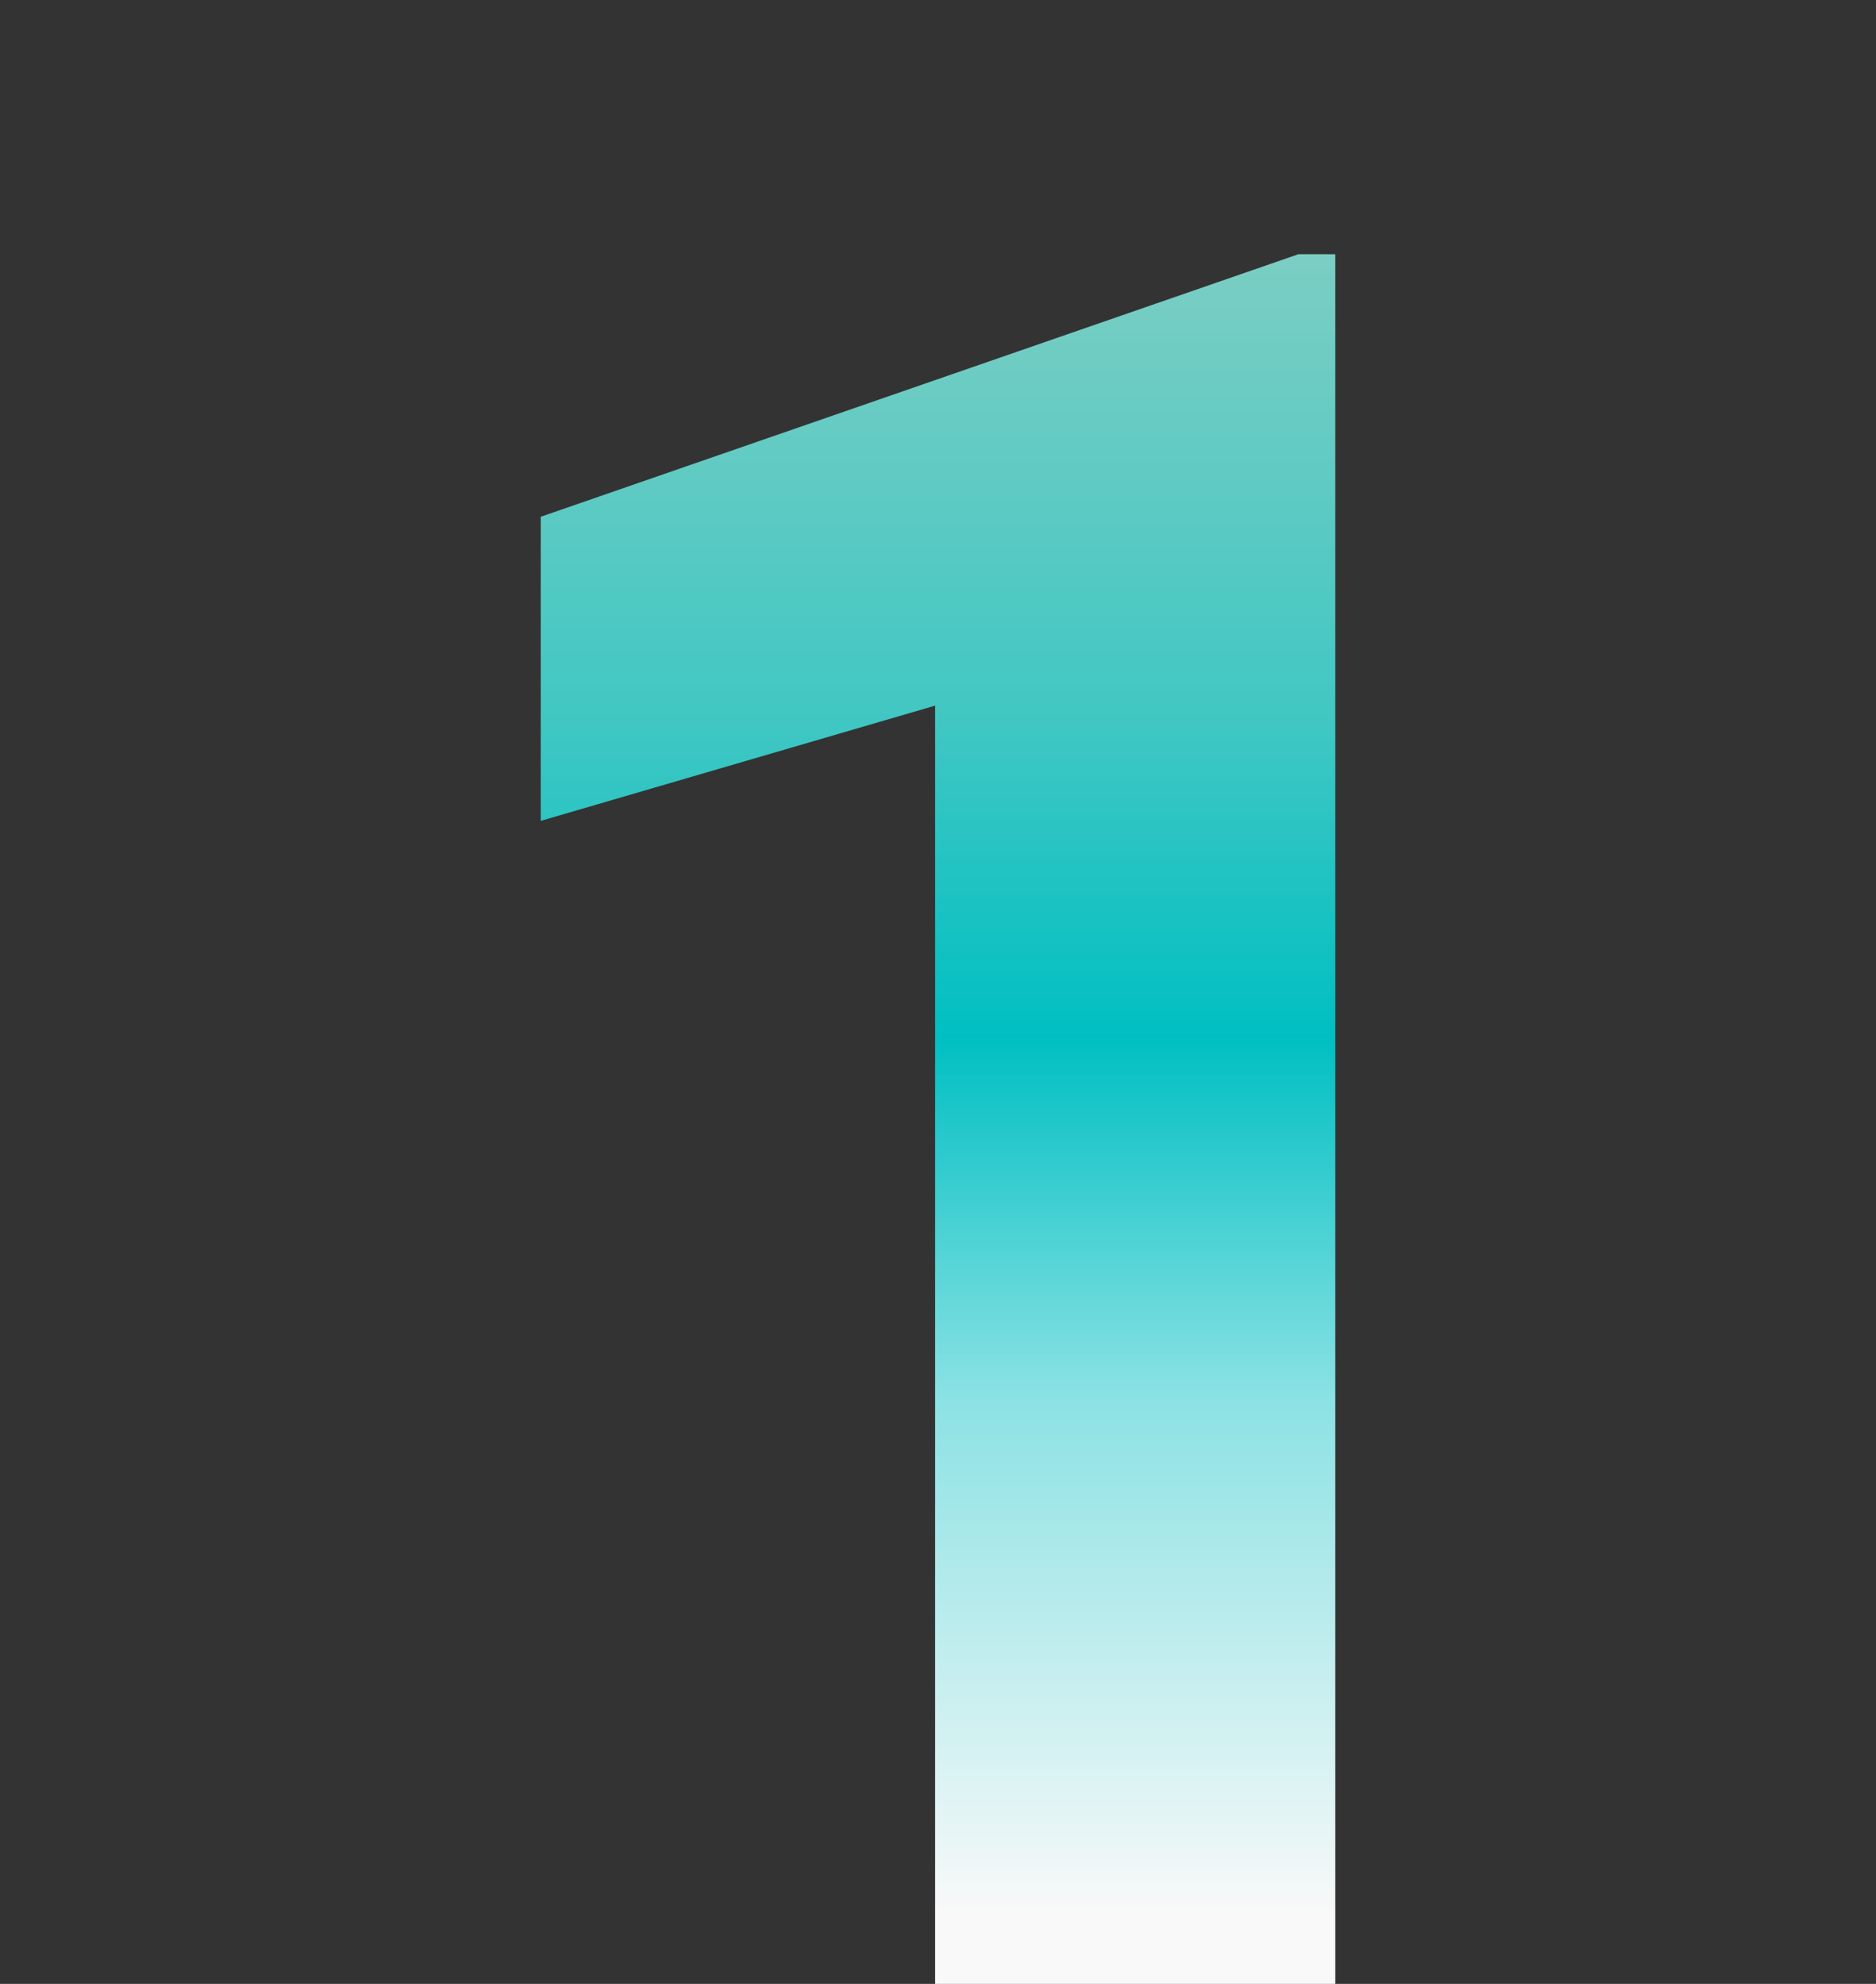
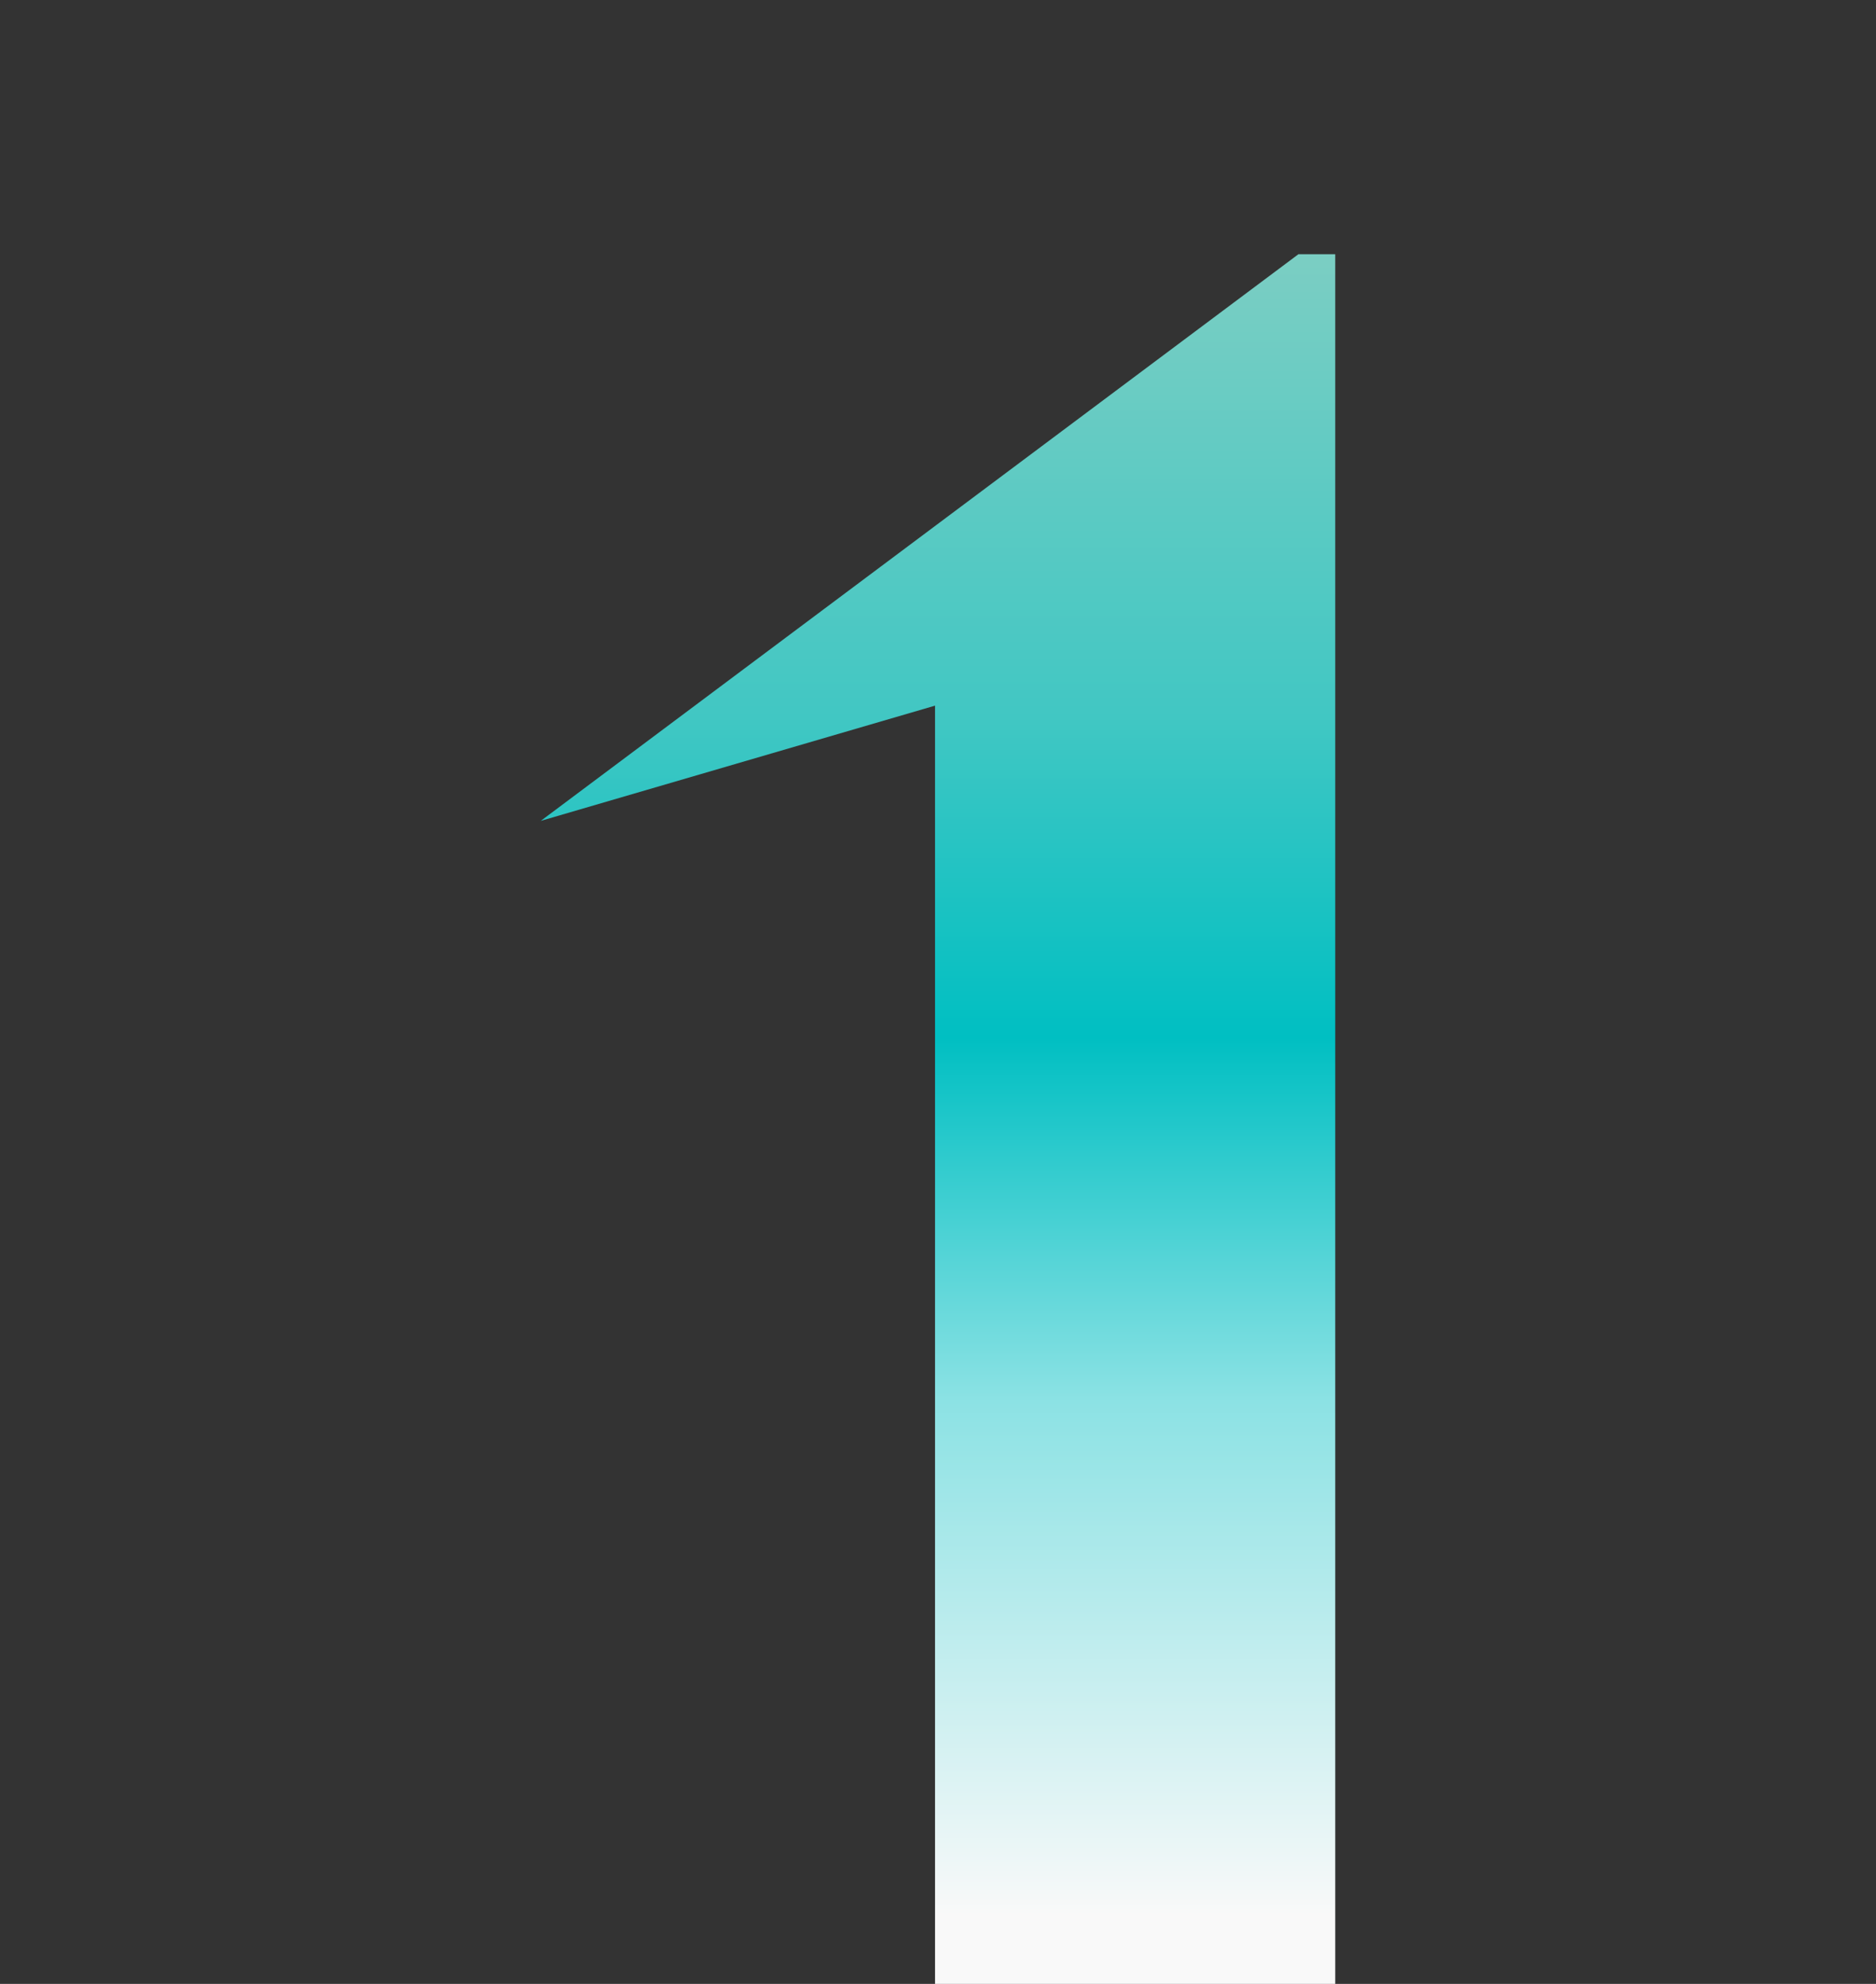
<svg xmlns="http://www.w3.org/2000/svg" width="280" height="296" viewBox="0 0 280 296" fill="none">
  <rect x="0" y="0" width="280" height="296" fill="#333333" stroke="none" />
-   <path d="M199.289 37.93V296H139.557V105.283L80.711 122.476V77.101L193.794 37.93H199.289Z" fill="url(#paint0_diamond_309_6252)" />
+   <path d="M199.289 37.93V296H139.557V105.283L80.711 122.476L193.794 37.93H199.289Z" fill="url(#paint0_diamond_309_6252)" />
  <defs>
    <radialGradient id="paint0_diamond_309_6252" cx="0" cy="0" r="1" gradientUnits="userSpaceOnUse" gradientTransform="translate(139.998 37.725) rotate(90.001) scale(258.275 29603.2)">
      <stop stop-color="#7DCEC3" />
      <stop offset="0.272" stop-color="#41C7C3" />
      <stop offset="0.454" stop-color="#00BFC2" />
      <stop offset="0.661" stop-color="#8CE2E4" />
      <stop offset="0.954" stop-color="#F9F9F9" />
    </radialGradient>
  </defs>
</svg>